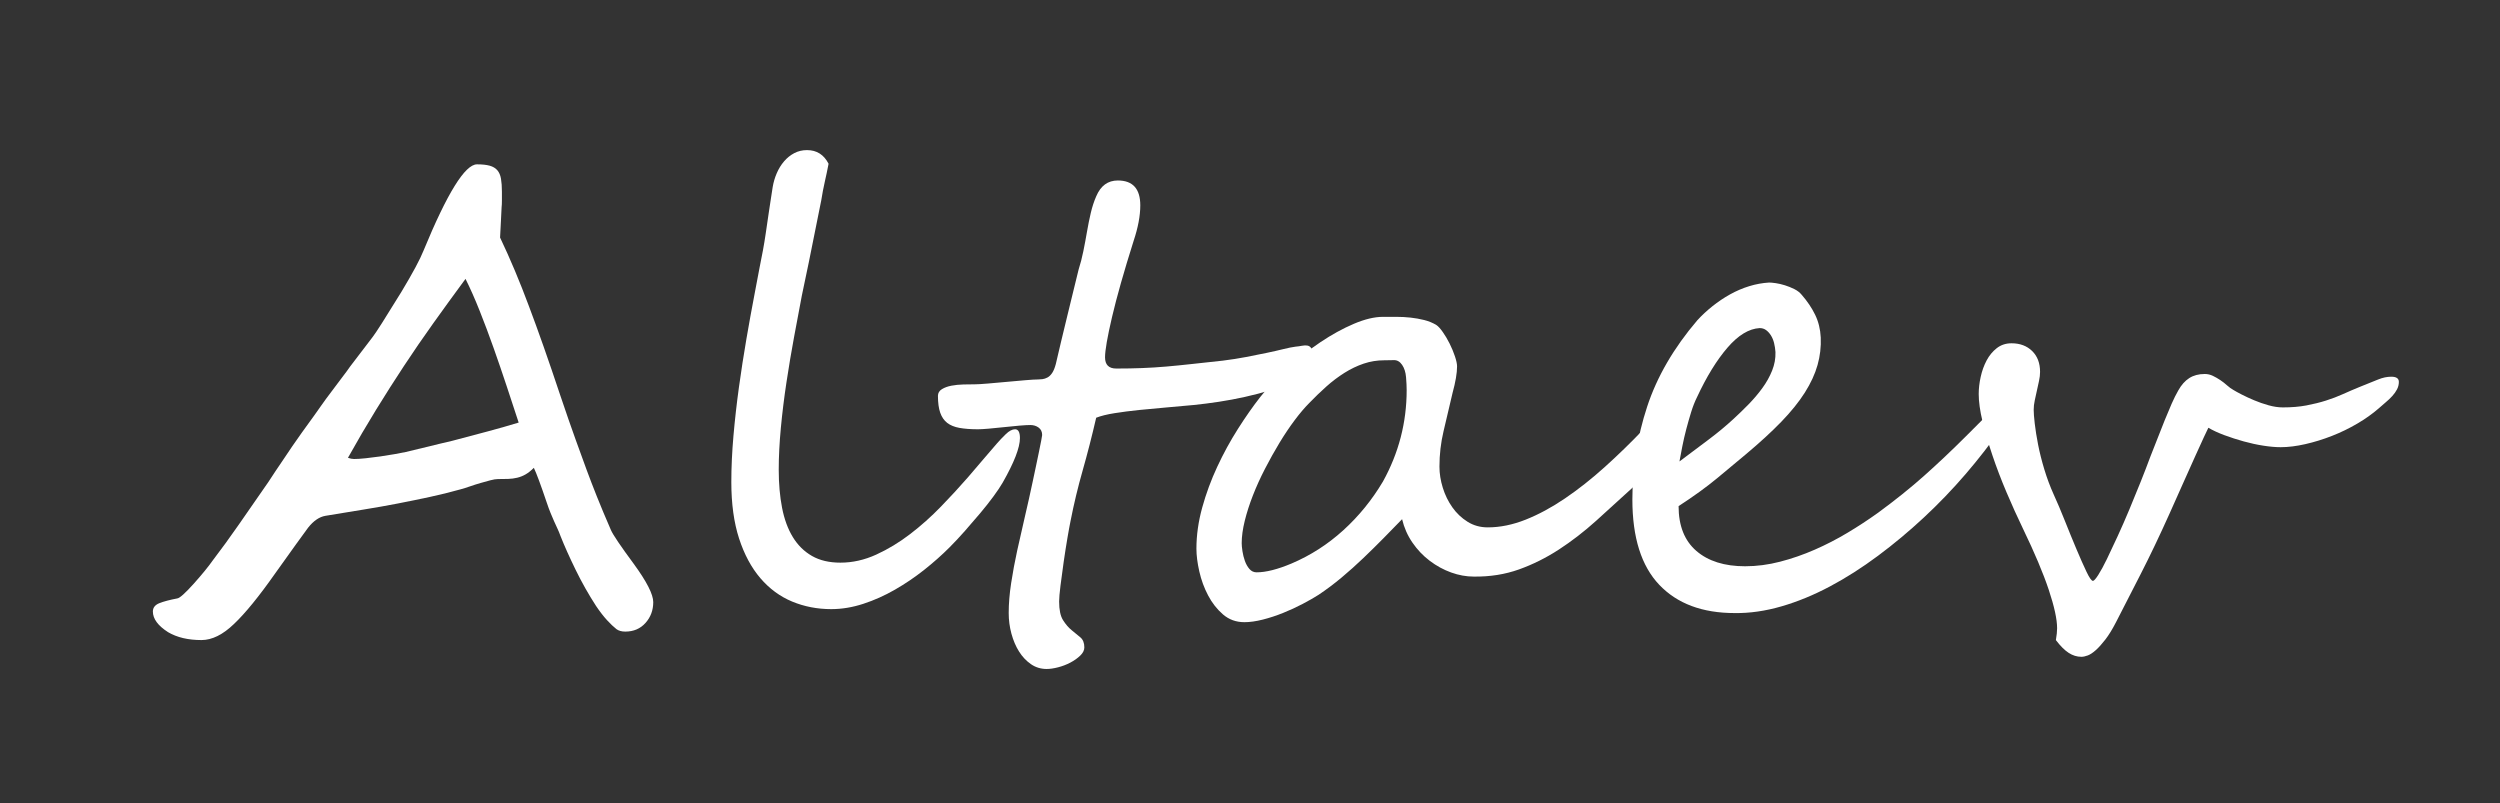
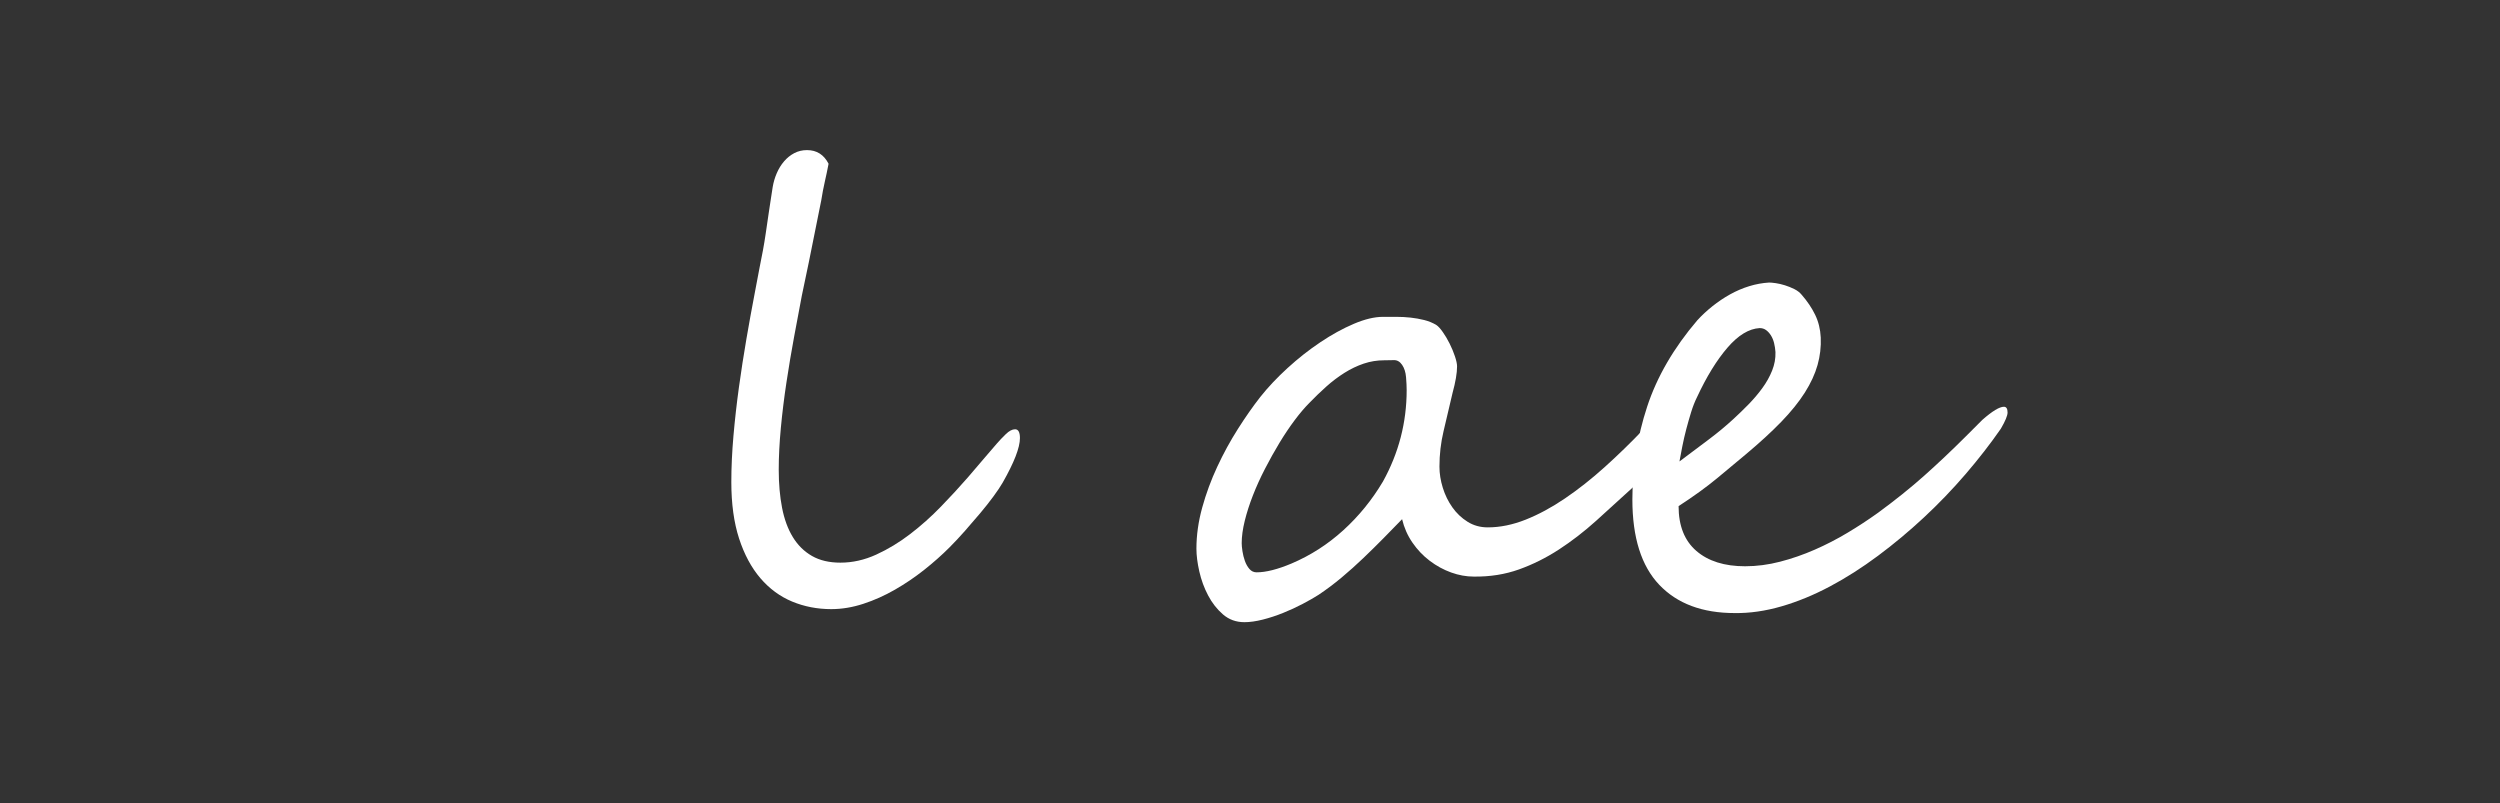
<svg xmlns="http://www.w3.org/2000/svg" version="1.1" id="Layer_1" x="0px" y="0px" width="221px" height="71px" viewBox="0 0 221 71" enable-background="new 0 0 221 71" xml:space="preserve" fill="#fff">
  <rect x="0" y="0" width="221" height="71" fill="#333333" stroke="none" />
  <g>
-     <path d="M57.747,53.228c0,0.716-0.228,1.329-0.685,1.84c-0.456,0.51-1.052,0.765-1.786,0.765c-0.322,0-0.582-0.072-0.779-0.215   c-0.251-0.197-0.528-0.461-0.833-0.792c-0.305-0.331-0.627-0.747-0.967-1.249c-0.663-1.021-1.267-2.09-1.813-3.209   c-0.546-1.119-0.989-2.108-1.329-2.967c-0.09-0.25-0.184-0.479-0.282-0.685c-0.098-0.206-0.197-0.42-0.295-0.645   c-0.099-0.224-0.202-0.465-0.309-0.725c-0.107-0.26-0.224-0.578-0.349-0.954c-0.52-1.54-0.896-2.551-1.128-3.035   c-0.251,0.251-0.493,0.443-0.725,0.577c-0.233,0.135-0.479,0.233-0.739,0.296c-0.259,0.063-0.528,0.098-0.806,0.107   c-0.277,0.009-0.577,0.013-0.899,0.013c-0.179,0-0.403,0.036-0.671,0.107c-0.269,0.072-0.56,0.152-0.873,0.242   c-0.313,0.09-0.623,0.188-0.927,0.295c-0.305,0.107-0.591,0.197-0.859,0.269c-0.896,0.251-1.799,0.475-2.712,0.671   c-0.913,0.197-1.853,0.39-2.82,0.577c-0.967,0.188-1.979,0.367-3.035,0.537c-1.057,0.17-2.175,0.354-3.357,0.551   c-0.537,0.09-1.047,0.439-1.531,1.047c-0.466,0.627-1.433,1.97-2.9,4.028c-1.433,2.041-2.65,3.536-3.652,4.485   c-0.985,0.949-1.943,1.423-2.874,1.423c-1.182,0-2.167-0.233-2.954-0.698c-0.896-0.573-1.343-1.182-1.343-1.826   c0-0.34,0.192-0.586,0.577-0.739c0.385-0.152,0.909-0.291,1.571-0.416c0.215-0.018,0.707-0.457,1.477-1.316   c0.734-0.823,1.289-1.504,1.665-2.041c0.752-0.984,1.517-2.037,2.296-3.156c0.778-1.119,1.651-2.376,2.618-3.773   c0.465-0.716,0.877-1.333,1.235-1.853c0.358-0.519,0.653-0.958,0.886-1.316c0.25-0.358,0.533-0.761,0.846-1.208   c0.313-0.447,0.675-0.949,1.087-1.504c0.179-0.25,0.394-0.555,0.645-0.913c0.25-0.358,0.546-0.761,0.886-1.208   c0.34-0.465,0.649-0.877,0.927-1.235c0.277-0.358,0.514-0.68,0.711-0.967c0.215-0.286,0.488-0.645,0.819-1.074   c0.332-0.43,0.721-0.94,1.168-1.531c0.143-0.179,0.425-0.6,0.846-1.262c0.42-0.662,0.989-1.575,1.705-2.739   c1.002-1.665,1.656-2.882,1.96-3.652c2.095-5.084,3.67-7.627,4.727-7.627c0.465,0,0.841,0.041,1.128,0.121   c0.286,0.081,0.51,0.215,0.671,0.403c0.161,0.188,0.269,0.438,0.322,0.752c0.054,0.313,0.081,0.694,0.081,1.141   c0,0.305,0,0.573,0,0.806c0,0.233-0.009,0.421-0.027,0.564c-0.018,0.287-0.036,0.654-0.054,1.101   c-0.018,0.448-0.045,0.976-0.081,1.584c0.895,1.88,1.746,3.903,2.551,6.069c0.412,1.092,0.846,2.287,1.303,3.585   c0.456,1.298,0.944,2.726,1.463,4.284c0.519,1.54,0.976,2.856,1.37,3.948c0.394,1.092,0.716,1.979,0.967,2.659   c0.25,0.681,0.551,1.459,0.899,2.336c0.35,0.877,0.766,1.871,1.249,2.981c0.179,0.412,0.85,1.406,2.014,2.981   C57.174,51.419,57.747,52.547,57.747,53.228z M45.85,37.356c-0.322-0.984-0.671-2.045-1.047-3.182   c-0.376-1.137-0.765-2.274-1.168-3.411c-0.402-1.137-0.814-2.233-1.235-3.29c-0.42-1.056-0.837-1.996-1.249-2.82   c-1.003,1.361-1.952,2.668-2.847,3.921c-0.896,1.253-1.759,2.511-2.591,3.773c-0.833,1.262-1.656,2.556-2.471,3.88   c-0.815,1.325-1.643,2.739-2.484,4.243c0.197,0.072,0.376,0.107,0.537,0.107c0.269,0,0.613-0.022,1.034-0.067   c0.42-0.045,0.85-0.099,1.289-0.161c0.438-0.063,0.859-0.13,1.262-0.202c0.403-0.071,0.729-0.134,0.98-0.188   c0.43-0.107,0.801-0.197,1.114-0.269c0.313-0.071,0.613-0.143,0.9-0.215c0.286-0.071,0.595-0.147,0.926-0.229   c0.332-0.08,0.729-0.174,1.195-0.282c1.038-0.269,2.068-0.542,3.088-0.819C44.104,37.871,45.026,37.607,45.85,37.356z" />
    <path d="M90.162,38.726c0,0.842-0.51,2.158-1.531,3.948c-0.197,0.34-0.47,0.748-0.819,1.222c-0.35,0.474-0.739,0.967-1.168,1.477   c-0.43,0.511-0.877,1.03-1.343,1.558c-0.466,0.528-0.922,1.017-1.37,1.464c-0.681,0.681-1.428,1.343-2.242,1.987   c-0.815,0.645-1.674,1.227-2.578,1.746c-0.904,0.52-1.835,0.936-2.793,1.249c-0.958,0.313-1.903,0.47-2.833,0.47   c-1.235,0-2.39-0.224-3.464-0.671c-1.074-0.447-2.01-1.137-2.807-2.068c-0.796-0.931-1.423-2.099-1.88-3.504   c-0.456-1.406-0.685-3.066-0.685-4.982c0-1.307,0.063-2.672,0.188-4.095c0.125-1.424,0.286-2.851,0.483-4.284   c0.197-1.432,0.417-2.851,0.658-4.256c0.242-1.406,0.488-2.762,0.739-4.069c0.161-0.895,0.3-1.629,0.417-2.202   c0.116-0.573,0.219-1.101,0.309-1.584c0.089-0.483,0.17-0.971,0.242-1.464c0.071-0.492,0.161-1.105,0.269-1.839   c0.071-0.501,0.139-0.944,0.202-1.33c0.063-0.385,0.111-0.702,0.147-0.953c0.071-0.43,0.192-0.841,0.362-1.235   c0.17-0.394,0.385-0.743,0.645-1.047c0.26-0.304,0.56-0.546,0.9-0.725c0.34-0.179,0.716-0.269,1.128-0.269   c0.859,0,1.495,0.403,1.907,1.208c-0.107,0.555-0.219,1.087-0.336,1.598c-0.116,0.51-0.219,1.052-0.309,1.625   c-0.448,2.256-0.815,4.082-1.101,5.479c-0.287,1.396-0.493,2.381-0.618,2.954c-0.215,1.128-0.443,2.346-0.685,3.652   c-0.242,1.307-0.466,2.641-0.672,4.001c-0.206,1.361-0.372,2.704-0.497,4.028c-0.125,1.325-0.188,2.561-0.188,3.706   c0,1.235,0.098,2.359,0.295,3.37c0.197,1.012,0.515,1.876,0.954,2.592c0.438,0.716,1.002,1.271,1.691,1.665   c0.689,0.394,1.526,0.591,2.511,0.591c1.074,0,2.13-0.237,3.169-0.712c1.038-0.474,2.037-1.078,2.995-1.813   c0.958-0.734,1.866-1.544,2.726-2.431c0.859-0.886,1.647-1.741,2.363-2.564c0.573-0.68,1.074-1.267,1.504-1.759   c0.43-0.493,0.788-0.909,1.074-1.249c0.232-0.269,0.497-0.546,0.792-0.833c0.296-0.286,0.568-0.43,0.819-0.43   C90.018,37.947,90.162,38.207,90.162,38.726z" />
-     <path d="M116.023,31.34c0,0.663-0.179,1.168-0.537,1.517c-0.358,0.35-0.77,0.658-1.235,0.927c-0.591,0.269-1.249,0.51-1.974,0.725   c-0.726,0.215-1.468,0.407-2.229,0.578c-0.761,0.17-1.526,0.313-2.296,0.43c-0.77,0.116-1.504,0.21-2.202,0.282   c-0.752,0.072-1.549,0.144-2.39,0.215c-0.842,0.072-1.656,0.148-2.444,0.228c-0.788,0.081-1.518,0.175-2.188,0.282   c-0.672,0.107-1.213,0.242-1.625,0.403c-0.376,1.629-0.774,3.182-1.195,4.66c-0.42,1.477-0.774,2.95-1.061,4.417   c-0.072,0.34-0.166,0.851-0.282,1.531c-0.116,0.681-0.228,1.392-0.335,2.135c-0.107,0.743-0.202,1.441-0.282,2.095   c-0.081,0.654-0.121,1.124-0.121,1.41c0,0.734,0.116,1.285,0.349,1.651c0.232,0.367,0.488,0.663,0.765,0.887   c0.278,0.224,0.533,0.434,0.766,0.631c0.232,0.197,0.349,0.492,0.349,0.886c0,0.25-0.121,0.492-0.363,0.725   c-0.241,0.232-0.533,0.438-0.873,0.618c-0.34,0.179-0.703,0.318-1.087,0.417c-0.385,0.098-0.721,0.147-1.007,0.147   c-0.52,0-0.985-0.144-1.396-0.43c-0.412-0.287-0.761-0.658-1.047-1.114c-0.287-0.457-0.51-0.98-0.671-1.571   s-0.242-1.199-0.242-1.826c0-0.823,0.071-1.705,0.215-2.646c0.143-0.939,0.322-1.902,0.537-2.887   c0.215-0.984,0.443-1.992,0.685-3.021c0.242-1.029,0.47-2.054,0.685-3.075c0.089-0.43,0.184-0.873,0.282-1.33   c0.099-0.456,0.188-0.886,0.269-1.289c0.081-0.402,0.148-0.738,0.202-1.007s0.081-0.43,0.081-0.483   c0-0.286-0.103-0.506-0.309-0.658c-0.206-0.152-0.453-0.228-0.739-0.228c-0.215,0-0.537,0.018-0.967,0.054   c-0.43,0.036-0.882,0.081-1.356,0.134c-0.475,0.054-0.927,0.099-1.356,0.134c-0.43,0.036-0.743,0.054-0.94,0.054   c-0.645,0-1.191-0.041-1.638-0.121c-0.448-0.081-0.81-0.229-1.088-0.443c-0.277-0.215-0.483-0.515-0.617-0.899   c-0.135-0.385-0.202-0.882-0.202-1.491c0-0.25,0.117-0.447,0.349-0.591c0.232-0.143,0.515-0.246,0.846-0.309   c0.332-0.063,0.685-0.098,1.061-0.107c0.376-0.009,0.707-0.013,0.994-0.013c0.232,0,0.613-0.022,1.142-0.067   c0.528-0.045,1.083-0.094,1.665-0.148c0.582-0.054,1.137-0.103,1.665-0.148c0.528-0.044,0.908-0.067,1.141-0.067   c0.107,0,0.232-0.009,0.376-0.027c0.143-0.018,0.291-0.067,0.443-0.147c0.152-0.081,0.291-0.215,0.417-0.403   c0.125-0.188,0.232-0.452,0.322-0.792c0.125-0.555,0.277-1.204,0.457-1.947c0.179-0.743,0.362-1.504,0.551-2.282   c0.188-0.779,0.371-1.531,0.55-2.256c0.179-0.726,0.331-1.347,0.457-1.867c0.161-0.501,0.3-1.038,0.416-1.611   c0.117-0.573,0.224-1.146,0.322-1.719c0.099-0.573,0.21-1.128,0.336-1.665c0.125-0.537,0.286-1.029,0.483-1.477   c0.394-0.931,1.029-1.396,1.907-1.396c1.325,0,1.987,0.734,1.987,2.202c0,0.913-0.197,1.96-0.591,3.142   c-0.859,2.722-1.495,4.964-1.907,6.727c-0.412,1.764-0.618,2.95-0.618,3.559c0,0.663,0.331,0.994,0.994,0.994   c0.806,0,1.562-0.013,2.27-0.041c0.707-0.026,1.423-0.071,2.148-0.134c0.725-0.063,1.49-0.139,2.296-0.229   c0.806-0.089,1.709-0.188,2.712-0.295c0.716-0.089,1.401-0.197,2.054-0.322c0.654-0.125,1.258-0.246,1.813-0.363   c0.555-0.116,1.047-0.228,1.477-0.335s0.788-0.179,1.074-0.215c0.197-0.018,0.39-0.044,0.577-0.081   c0.188-0.036,0.35-0.04,0.483-0.014c0.135,0.027,0.242,0.099,0.322,0.215C115.983,30.879,116.023,31.072,116.023,31.34z" />
    <path d="M148.25,36.711c0,0.215-0.027,0.47-0.081,0.765c-0.054,0.296-0.13,0.596-0.228,0.9c-0.099,0.305-0.206,0.595-0.322,0.873   c-0.117,0.278-0.238,0.497-0.363,0.658c-0.107,0.144-0.264,0.336-0.47,0.577c-0.206,0.242-0.434,0.506-0.685,0.792   c-0.251,0.287-0.523,0.586-0.819,0.9c-0.295,0.313-0.604,0.613-0.926,0.899c-1.11,1.021-2.198,2.01-3.263,2.968   c-1.065,0.958-2.162,1.804-3.29,2.538c-1.128,0.734-2.305,1.32-3.532,1.759c-1.226,0.438-2.556,0.649-3.988,0.631   c-0.663,0-1.33-0.121-2-0.362c-0.672-0.242-1.303-0.586-1.894-1.034c-0.591-0.447-1.101-0.984-1.531-1.611   c-0.43-0.626-0.734-1.316-0.913-2.068c-0.52,0.537-1.065,1.097-1.638,1.678c-0.573,0.582-1.168,1.168-1.786,1.759   c-0.617,0.591-1.258,1.164-1.92,1.719c-0.663,0.555-1.343,1.065-2.041,1.531c-0.394,0.251-0.864,0.52-1.41,0.806   c-0.546,0.287-1.119,0.551-1.719,0.792c-0.6,0.242-1.199,0.439-1.799,0.591c-0.6,0.152-1.142,0.229-1.625,0.229   c-0.734,0-1.365-0.229-1.894-0.685c-0.528-0.457-0.967-1.016-1.315-1.679c-0.35-0.662-0.609-1.37-0.779-2.122   c-0.17-0.752-0.255-1.423-0.255-2.014c0-1.182,0.17-2.39,0.51-3.625c0.34-1.235,0.783-2.439,1.33-3.612   c0.546-1.173,1.154-2.287,1.826-3.344c0.671-1.056,1.329-1.996,1.974-2.82c0.68-0.859,1.486-1.714,2.417-2.565   c0.931-0.85,1.897-1.611,2.9-2.282c1.002-0.672,1.987-1.213,2.954-1.625c0.967-0.412,1.826-0.618,2.578-0.618   c0.376,0,0.774,0,1.195,0c0.42,0,0.836,0.022,1.249,0.067c0.412,0.045,0.814,0.117,1.208,0.215   c0.394,0.099,0.752,0.247,1.074,0.443c0.161,0.107,0.349,0.313,0.564,0.618c0.215,0.305,0.417,0.645,0.604,1.021   c0.188,0.376,0.345,0.752,0.47,1.128c0.125,0.376,0.188,0.671,0.188,0.886c0,0.591-0.134,1.379-0.403,2.363   c-0.287,1.235-0.55,2.359-0.792,3.37c-0.241,1.012-0.362,2.055-0.362,3.129c0,0.609,0.098,1.231,0.295,1.866   c0.197,0.636,0.479,1.213,0.846,1.732c0.367,0.52,0.814,0.944,1.343,1.275c0.528,0.332,1.123,0.497,1.786,0.497   c1.092,0,2.211-0.229,3.357-0.685c1.146-0.457,2.305-1.083,3.478-1.88c1.173-0.797,2.341-1.719,3.505-2.767   c1.164-1.047,2.31-2.162,3.438-3.343c0.089-0.107,0.246-0.291,0.47-0.55c0.224-0.26,0.457-0.52,0.698-0.779   c0.242-0.259,0.479-0.492,0.712-0.698c0.232-0.206,0.403-0.309,0.51-0.309C148.062,35.61,148.25,35.978,148.25,36.711z    M124.349,34.482c0-0.304-0.018-0.68-0.054-1.128c-0.036-0.447-0.152-0.814-0.349-1.101c-0.197-0.286-0.439-0.425-0.725-0.417   c-0.287,0.009-0.573,0.014-0.859,0.014c-0.627,0-1.231,0.099-1.813,0.295c-0.582,0.197-1.151,0.47-1.706,0.819   c-0.555,0.35-1.087,0.752-1.598,1.209c-0.51,0.456-1.007,0.936-1.49,1.437c-0.412,0.412-0.846,0.922-1.303,1.531   c-0.456,0.609-0.904,1.276-1.343,2c-0.438,0.726-0.864,1.486-1.275,2.283c-0.412,0.796-0.77,1.584-1.074,2.363   c-0.305,0.778-0.546,1.53-0.725,2.256c-0.179,0.725-0.269,1.383-0.269,1.974c0,0.179,0.022,0.416,0.067,0.712   c0.045,0.295,0.117,0.582,0.215,0.859c0.099,0.277,0.233,0.515,0.403,0.711c0.17,0.197,0.38,0.295,0.631,0.295   c0.823,0,1.853-0.259,3.088-0.779c1.683-0.716,3.209-1.696,4.579-2.941c1.37-1.244,2.538-2.681,3.505-4.31   C123.65,40.042,124.349,37.347,124.349,34.482z" />
    <path d="M177.469,36.47c0,0.269-0.197,0.743-0.591,1.423c-0.931,1.343-1.974,2.686-3.128,4.028   c-1.155,1.343-2.381,2.619-3.68,3.827c-1.298,1.209-2.649,2.337-4.055,3.384c-1.406,1.048-2.825,1.952-4.257,2.713   c-1.433,0.761-2.86,1.347-4.283,1.759c-1.424,0.412-2.798,0.609-4.123,0.591c-2.865,0-5.089-0.833-6.673-2.498   c-1.585-1.665-2.377-4.18-2.377-7.546c0-2.811,0.434-5.541,1.303-8.191c0.868-2.649,2.35-5.201,4.444-7.654   c0.394-0.43,0.837-0.841,1.329-1.235c0.493-0.394,1.012-0.743,1.558-1.047c0.546-0.304,1.11-0.546,1.692-0.725   c0.582-0.179,1.168-0.286,1.759-0.322c0.143,0,0.34,0.018,0.591,0.054c0.25,0.036,0.519,0.099,0.806,0.188   c0.286,0.09,0.564,0.202,0.833,0.335c0.269,0.135,0.483,0.3,0.645,0.497c0.501,0.573,0.9,1.164,1.195,1.772   c0.296,0.609,0.461,1.28,0.497,2.014c0.036,0.824-0.058,1.634-0.282,2.43c-0.224,0.797-0.6,1.611-1.128,2.444   c-0.528,0.832-1.222,1.691-2.081,2.578c-0.859,0.886-1.898,1.839-3.115,2.86c-0.77,0.645-1.625,1.356-2.564,2.135   c-0.94,0.778-2.073,1.598-3.397,2.457c0,1.737,0.523,3.057,1.571,3.961c1.047,0.904,2.484,1.356,4.31,1.356   c1.021,0,2.05-0.134,3.088-0.403c1.038-0.269,2.059-0.622,3.062-1.061c1.002-0.438,1.974-0.939,2.914-1.504   c0.939-0.563,1.821-1.141,2.645-1.732c1.521-1.11,2.9-2.215,4.136-3.317c1.235-1.101,2.461-2.26,3.679-3.478l1.45-1.45   c0.877-0.77,1.513-1.155,1.907-1.155C177.361,35.959,177.469,36.13,177.469,36.47z M156.951,31.125   c-0.018-0.269-0.058-0.533-0.121-0.792c-0.063-0.259-0.157-0.487-0.282-0.685c-0.125-0.197-0.269-0.354-0.43-0.47   c-0.161-0.117-0.349-0.175-0.564-0.175c-0.949,0.054-1.898,0.631-2.847,1.732c-0.949,1.101-1.844,2.556-2.686,4.364   c-0.197,0.394-0.372,0.837-0.524,1.33c-0.152,0.492-0.295,0.993-0.43,1.504c-0.134,0.51-0.25,1.016-0.349,1.517   c-0.099,0.501-0.184,0.949-0.255,1.343c0.931-0.698,1.79-1.343,2.578-1.934c0.788-0.591,1.521-1.199,2.202-1.826   c0.43-0.394,0.868-0.819,1.316-1.276c0.447-0.456,0.855-0.935,1.222-1.437c0.367-0.501,0.658-1.021,0.873-1.558   S156.969,31.681,156.951,31.125z" />
-     <path d="M212.059,33.757c0,0.233-0.054,0.452-0.161,0.658c-0.107,0.206-0.246,0.403-0.417,0.591   c-0.17,0.188-0.362,0.372-0.577,0.551c-0.215,0.179-0.421,0.358-0.618,0.537c-0.555,0.483-1.191,0.936-1.907,1.356   c-0.716,0.42-1.464,0.783-2.242,1.087c-0.779,0.305-1.563,0.546-2.35,0.725c-0.788,0.179-1.513,0.269-2.175,0.269   c-0.448,0-0.958-0.044-1.531-0.134c-0.573-0.089-1.15-0.215-1.732-0.376c-0.582-0.161-1.151-0.345-1.706-0.55   c-0.555-0.206-1.03-0.425-1.423-0.658c-0.054,0.107-0.184,0.38-0.39,0.819c-0.206,0.438-0.461,0.998-0.765,1.678   c-0.305,0.681-0.654,1.459-1.047,2.336c-0.394,0.877-0.806,1.799-1.235,2.766c-0.877,1.952-1.723,3.724-2.538,5.317   c-0.814,1.594-1.544,3.017-2.188,4.27c-0.322,0.626-0.636,1.137-0.94,1.531c-0.305,0.394-0.586,0.707-0.846,0.94   c-0.259,0.232-0.497,0.39-0.711,0.47c-0.215,0.081-0.403,0.121-0.564,0.121c-0.394,0-0.77-0.117-1.128-0.349   c-0.358-0.233-0.734-0.609-1.128-1.128c0.036-0.215,0.063-0.407,0.081-0.578c0.018-0.17,0.027-0.327,0.027-0.47   c0-0.788-0.246-1.92-0.738-3.397c-0.493-1.477-1.249-3.271-2.27-5.384c-0.501-1.038-0.989-2.117-1.464-3.236   c-0.474-1.119-0.891-2.211-1.249-3.276c-0.358-1.065-0.649-2.063-0.873-2.995c-0.224-0.931-0.336-1.736-0.336-2.417   c0-0.483,0.058-0.989,0.175-1.517c0.116-0.528,0.291-1.012,0.523-1.45c0.232-0.439,0.533-0.801,0.899-1.088   c0.367-0.286,0.801-0.43,1.303-0.43c0.752,0,1.36,0.229,1.826,0.685c0.465,0.457,0.698,1.07,0.698,1.84   c0,0.251-0.031,0.52-0.094,0.806c-0.063,0.287-0.125,0.573-0.188,0.859c-0.063,0.287-0.125,0.573-0.188,0.859   c-0.063,0.287-0.094,0.564-0.094,0.833s0.031,0.676,0.094,1.222c0.063,0.546,0.161,1.164,0.295,1.853   c0.135,0.689,0.318,1.419,0.551,2.189c0.232,0.77,0.51,1.513,0.833,2.229c0.304,0.663,0.631,1.433,0.98,2.31   c0.35,0.877,0.689,1.71,1.021,2.498c0.332,0.788,0.627,1.455,0.887,2c0.259,0.546,0.452,0.819,0.577,0.819   c0.089,0,0.246-0.175,0.47-0.523c0.224-0.35,0.479-0.819,0.766-1.41c0.286-0.591,0.604-1.267,0.953-2.027   c0.35-0.761,0.694-1.549,1.034-2.363c0.34-0.815,0.671-1.625,0.994-2.431s0.608-1.548,0.859-2.229   c0.215-0.537,0.43-1.083,0.645-1.638c0.215-0.555,0.425-1.088,0.631-1.598c0.206-0.511,0.407-0.989,0.604-1.437   c0.197-0.447,0.394-0.841,0.591-1.182c0.269-0.483,0.591-0.846,0.967-1.087c0.376-0.242,0.833-0.363,1.37-0.363   c0.25,0,0.488,0.054,0.712,0.161c0.224,0.107,0.443,0.233,0.658,0.376c0.215,0.144,0.417,0.3,0.604,0.47   c0.188,0.17,0.38,0.309,0.578,0.416c0.143,0.09,0.38,0.219,0.711,0.39c0.332,0.17,0.698,0.34,1.102,0.51   c0.402,0.17,0.828,0.318,1.275,0.443c0.447,0.125,0.868,0.188,1.262,0.188c0.77,0,1.463-0.058,2.082-0.174   c0.617-0.117,1.195-0.26,1.732-0.43c0.537-0.17,1.043-0.363,1.517-0.578c0.475-0.215,0.954-0.42,1.437-0.618   c0.716-0.286,1.271-0.51,1.665-0.671c0.394-0.161,0.779-0.242,1.155-0.242C211.834,33.301,212.059,33.453,212.059,33.757z" />
  </g>
</svg>